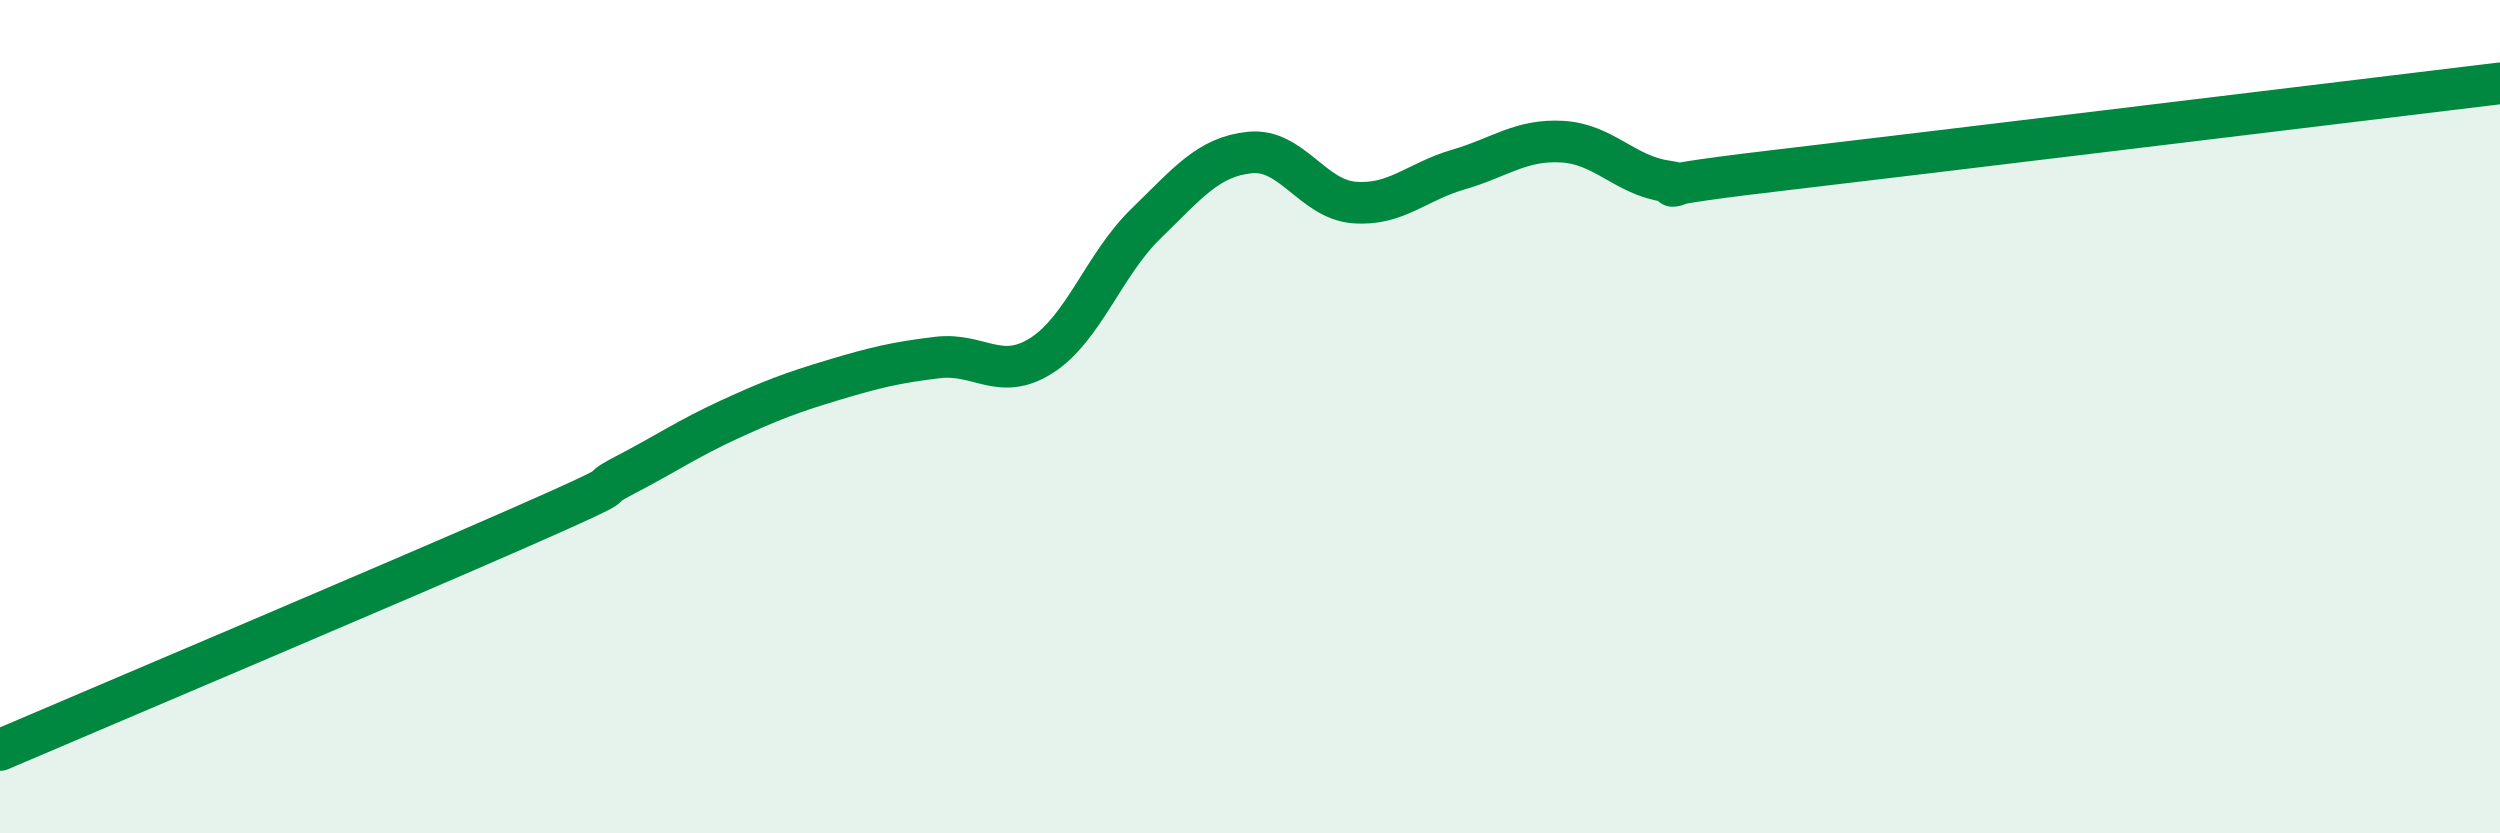
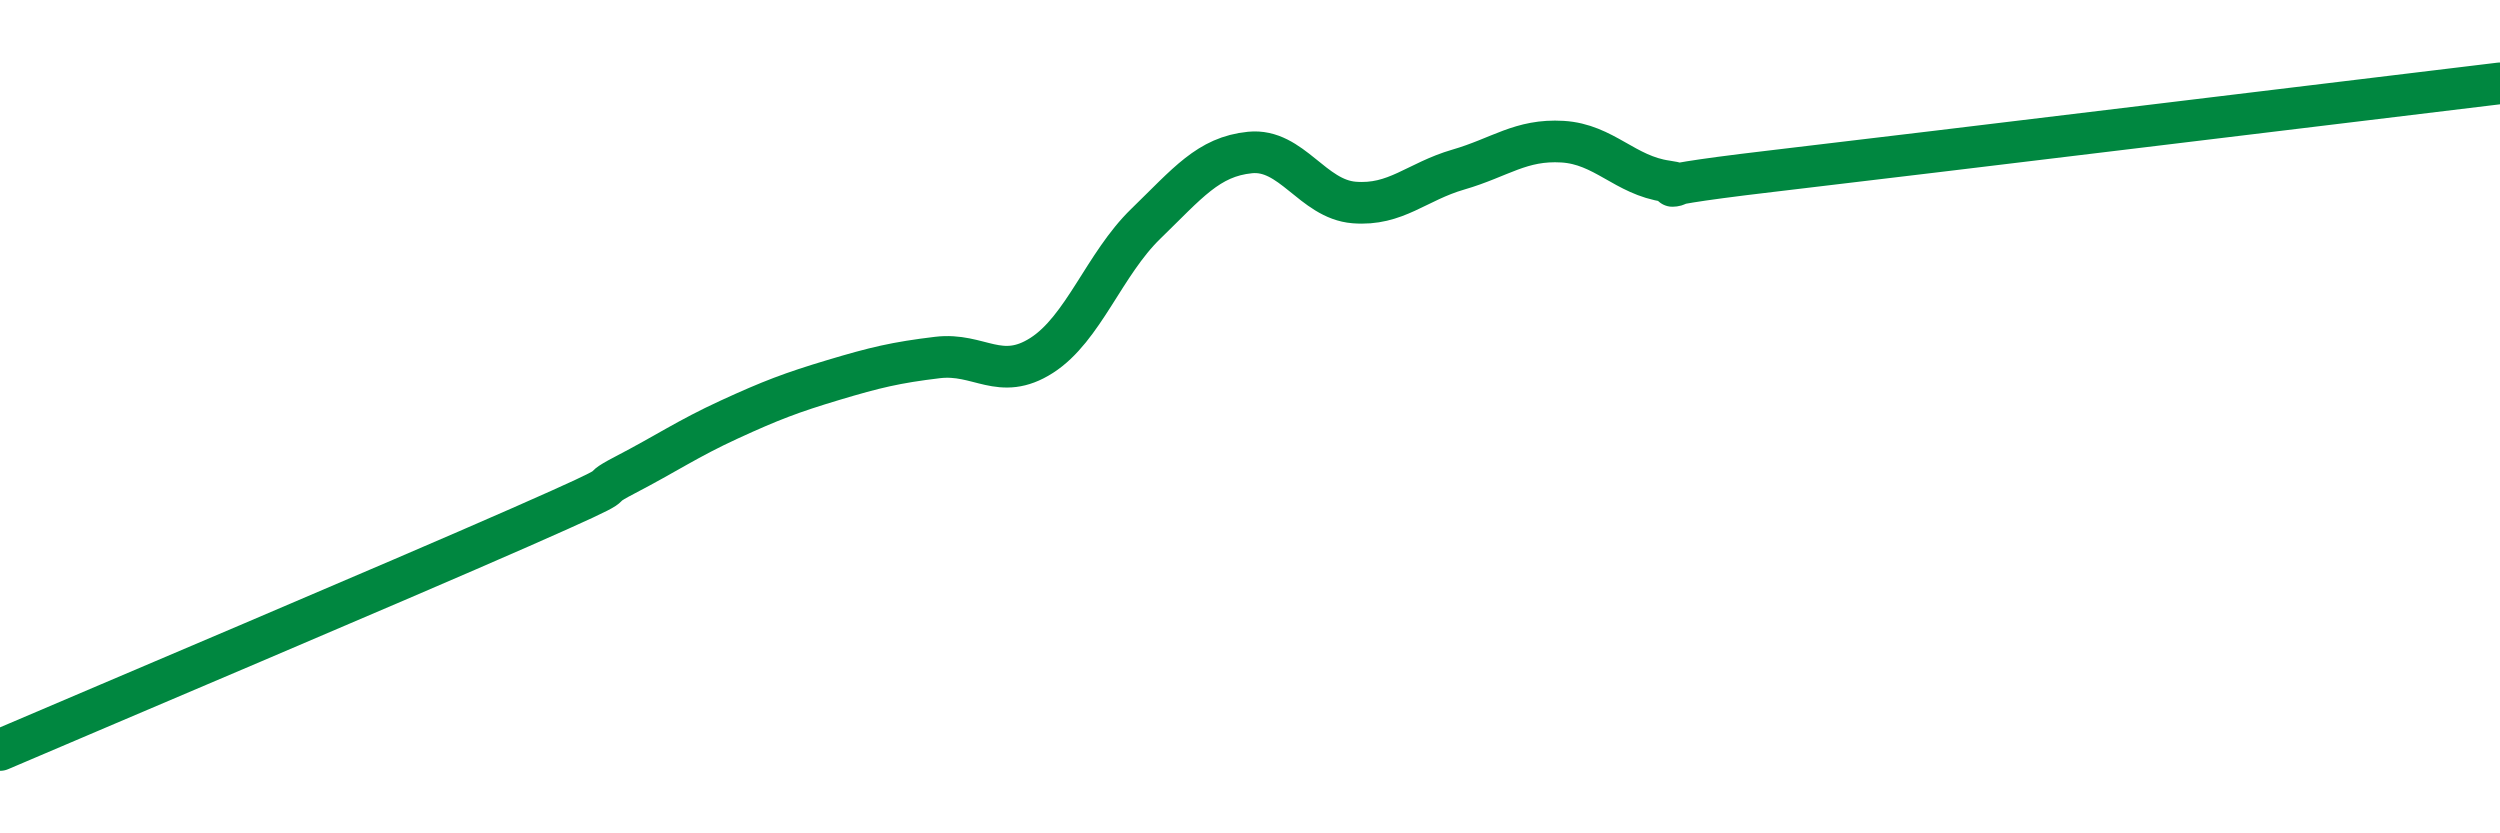
<svg xmlns="http://www.w3.org/2000/svg" width="60" height="20" viewBox="0 0 60 20">
-   <path d="M 0,18 C 2.5,16.93 9.5,13.97 12.5,12.65 C 15.5,11.33 14,11.92 15,11.4 C 16,10.88 16.5,10.53 17.5,10.07 C 18.5,9.61 19,9.42 20,9.12 C 21,8.82 21.5,8.7 22.5,8.58 C 23.5,8.46 24,9.17 25,8.53 C 26,7.89 26.5,6.34 27.5,5.37 C 28.5,4.4 29,3.76 30,3.66 C 31,3.56 31.5,4.78 32.5,4.86 C 33.5,4.94 34,4.36 35,4.07 C 36,3.78 36.5,3.34 37.5,3.4 C 38.5,3.46 39,4.21 40,4.35 C 41,4.49 38.5,4.58 42.5,4.11 C 46.5,3.64 56.5,2.42 60,2L60 20L0 20Z" fill="#008740" opacity="0.1" stroke-linecap="round" stroke-linejoin="round" />
  <path d="M 0,18 C 2.5,16.93 9.5,13.97 12.5,12.65 C 15.5,11.33 14,11.92 15,11.4 C 16,10.88 16.5,10.53 17.5,10.07 C 18.5,9.61 19,9.42 20,9.12 C 21,8.82 21.5,8.7 22.5,8.58 C 23.5,8.46 24,9.17 25,8.53 C 26,7.89 26.5,6.34 27.5,5.37 C 28.5,4.4 29,3.76 30,3.66 C 31,3.56 31.5,4.78 32.5,4.86 C 33.5,4.94 34,4.36 35,4.07 C 36,3.78 36.5,3.34 37.5,3.4 C 38.5,3.46 39,4.21 40,4.35 C 41,4.49 38.5,4.58 42.5,4.11 C 46.5,3.64 56.5,2.42 60,2" stroke="#008740" stroke-width="1" fill="none" stroke-linecap="round" stroke-linejoin="round" />
</svg>